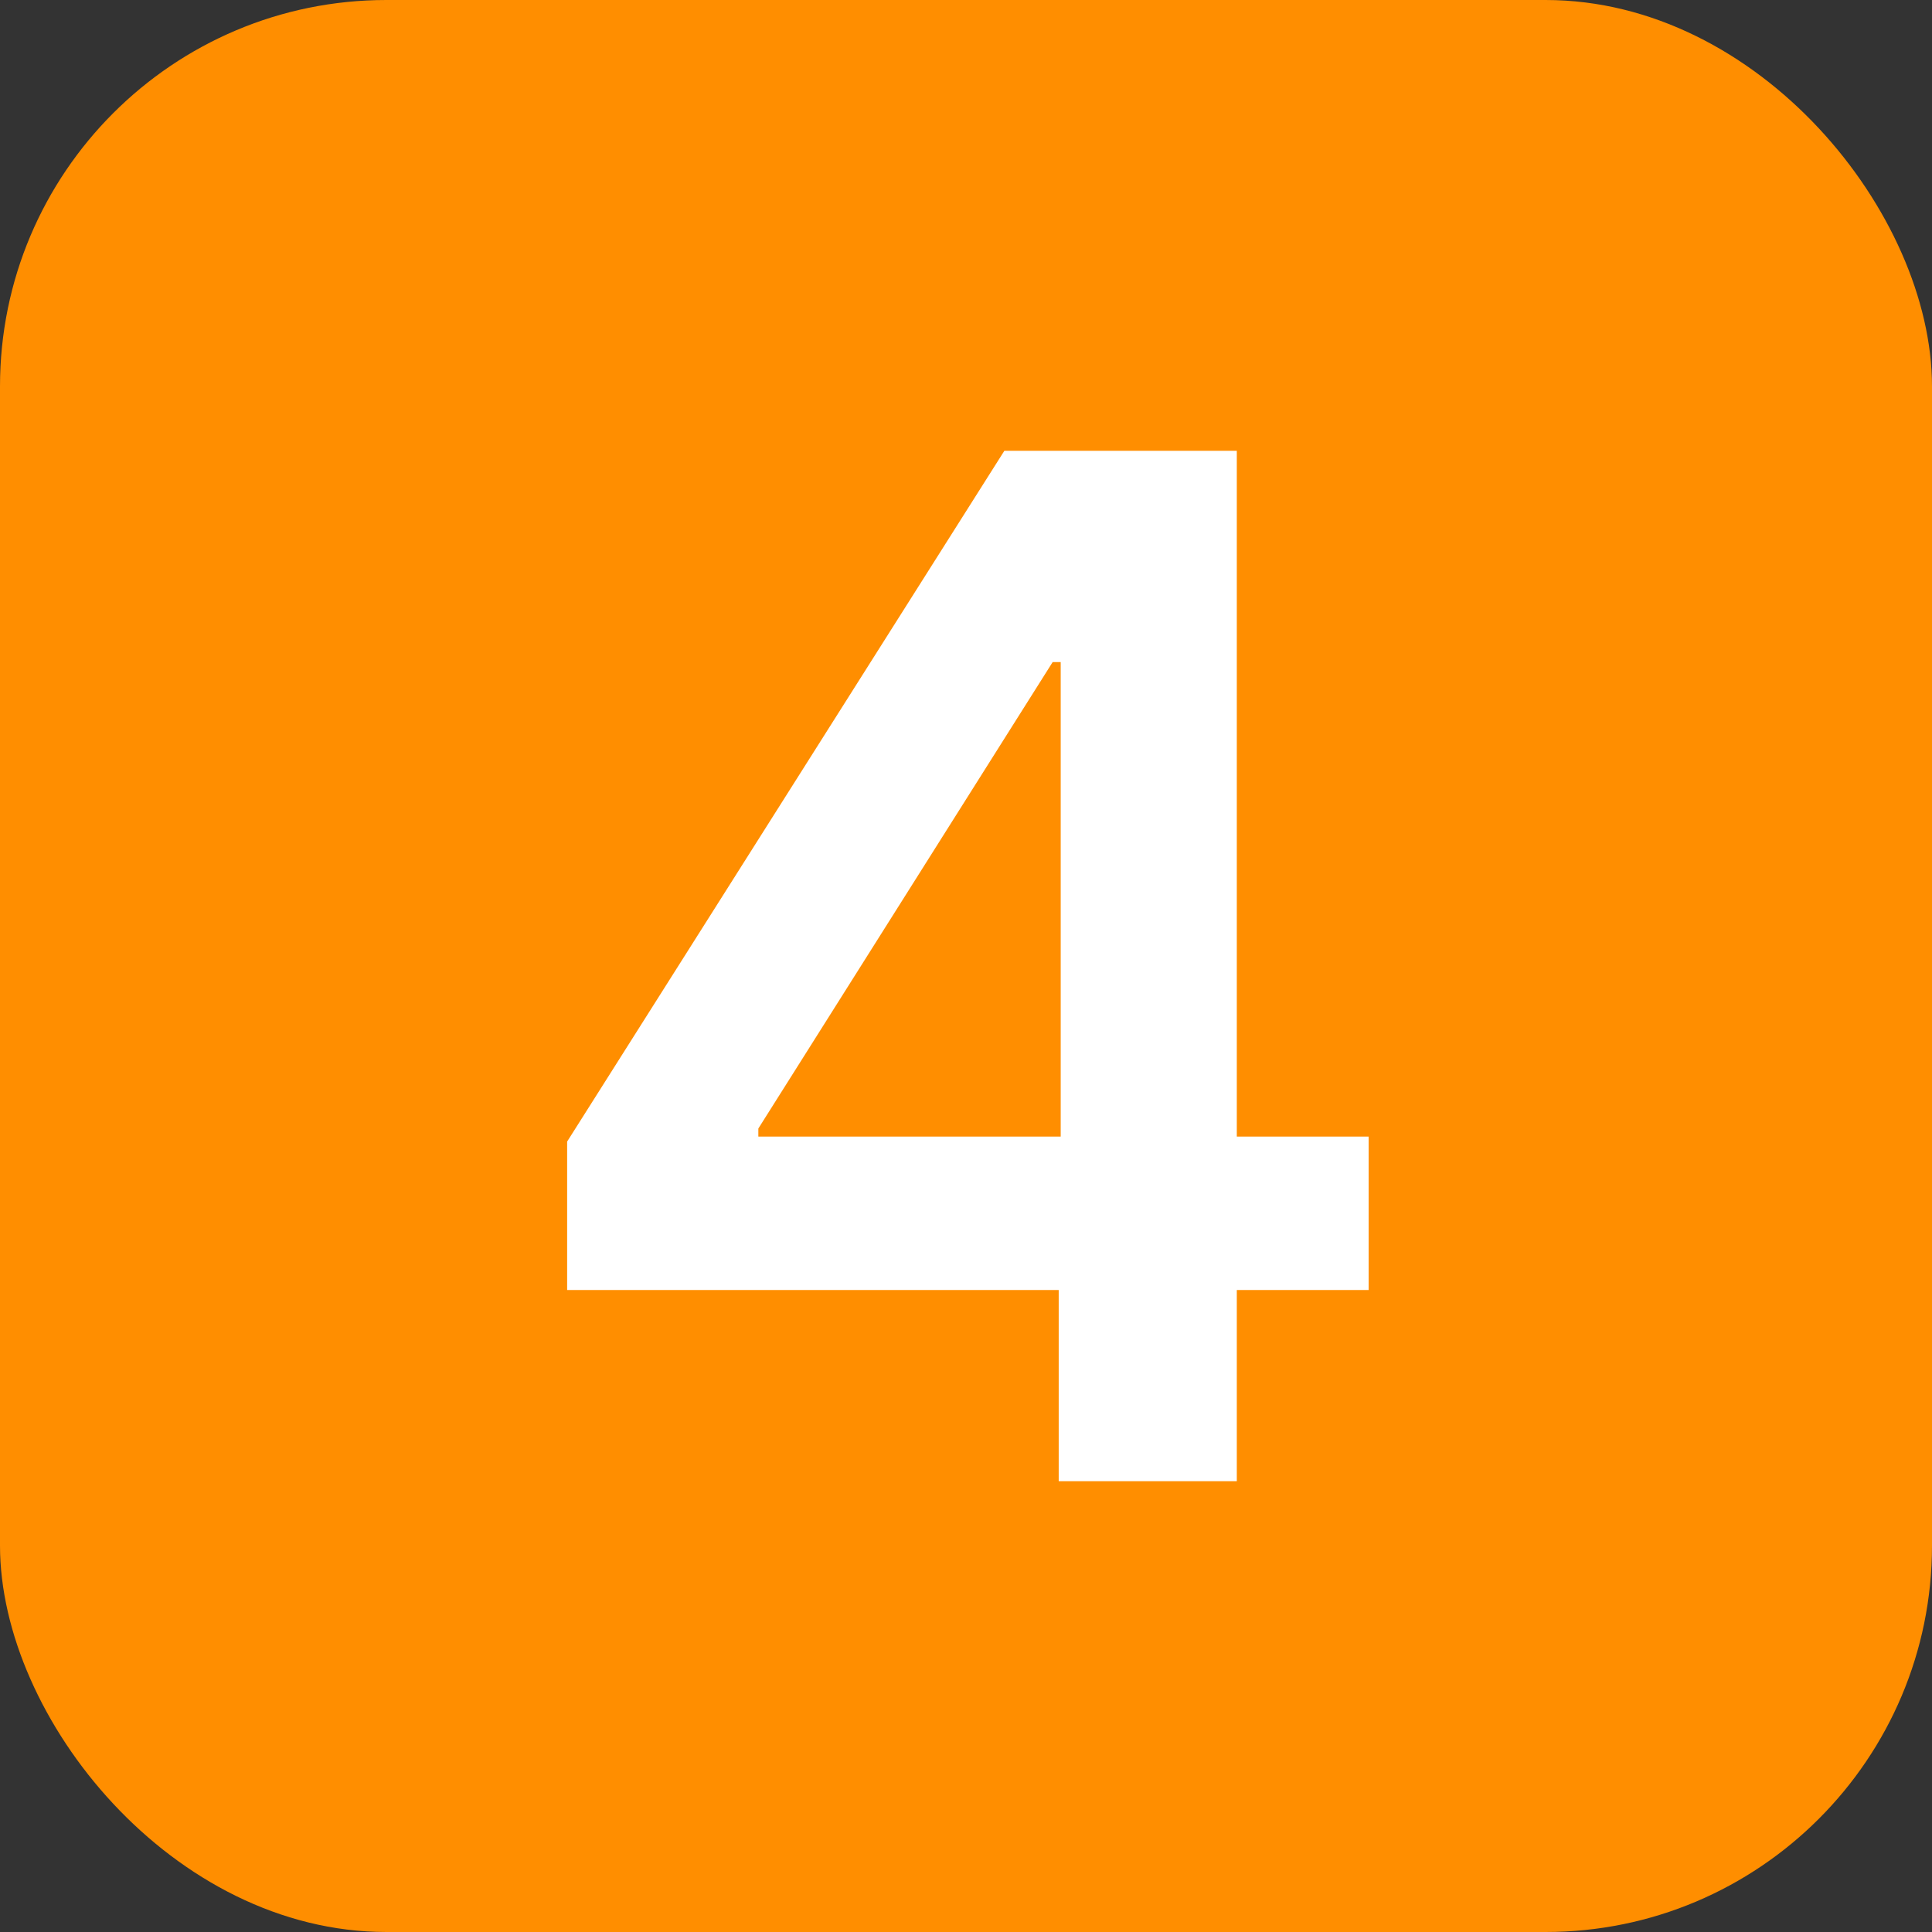
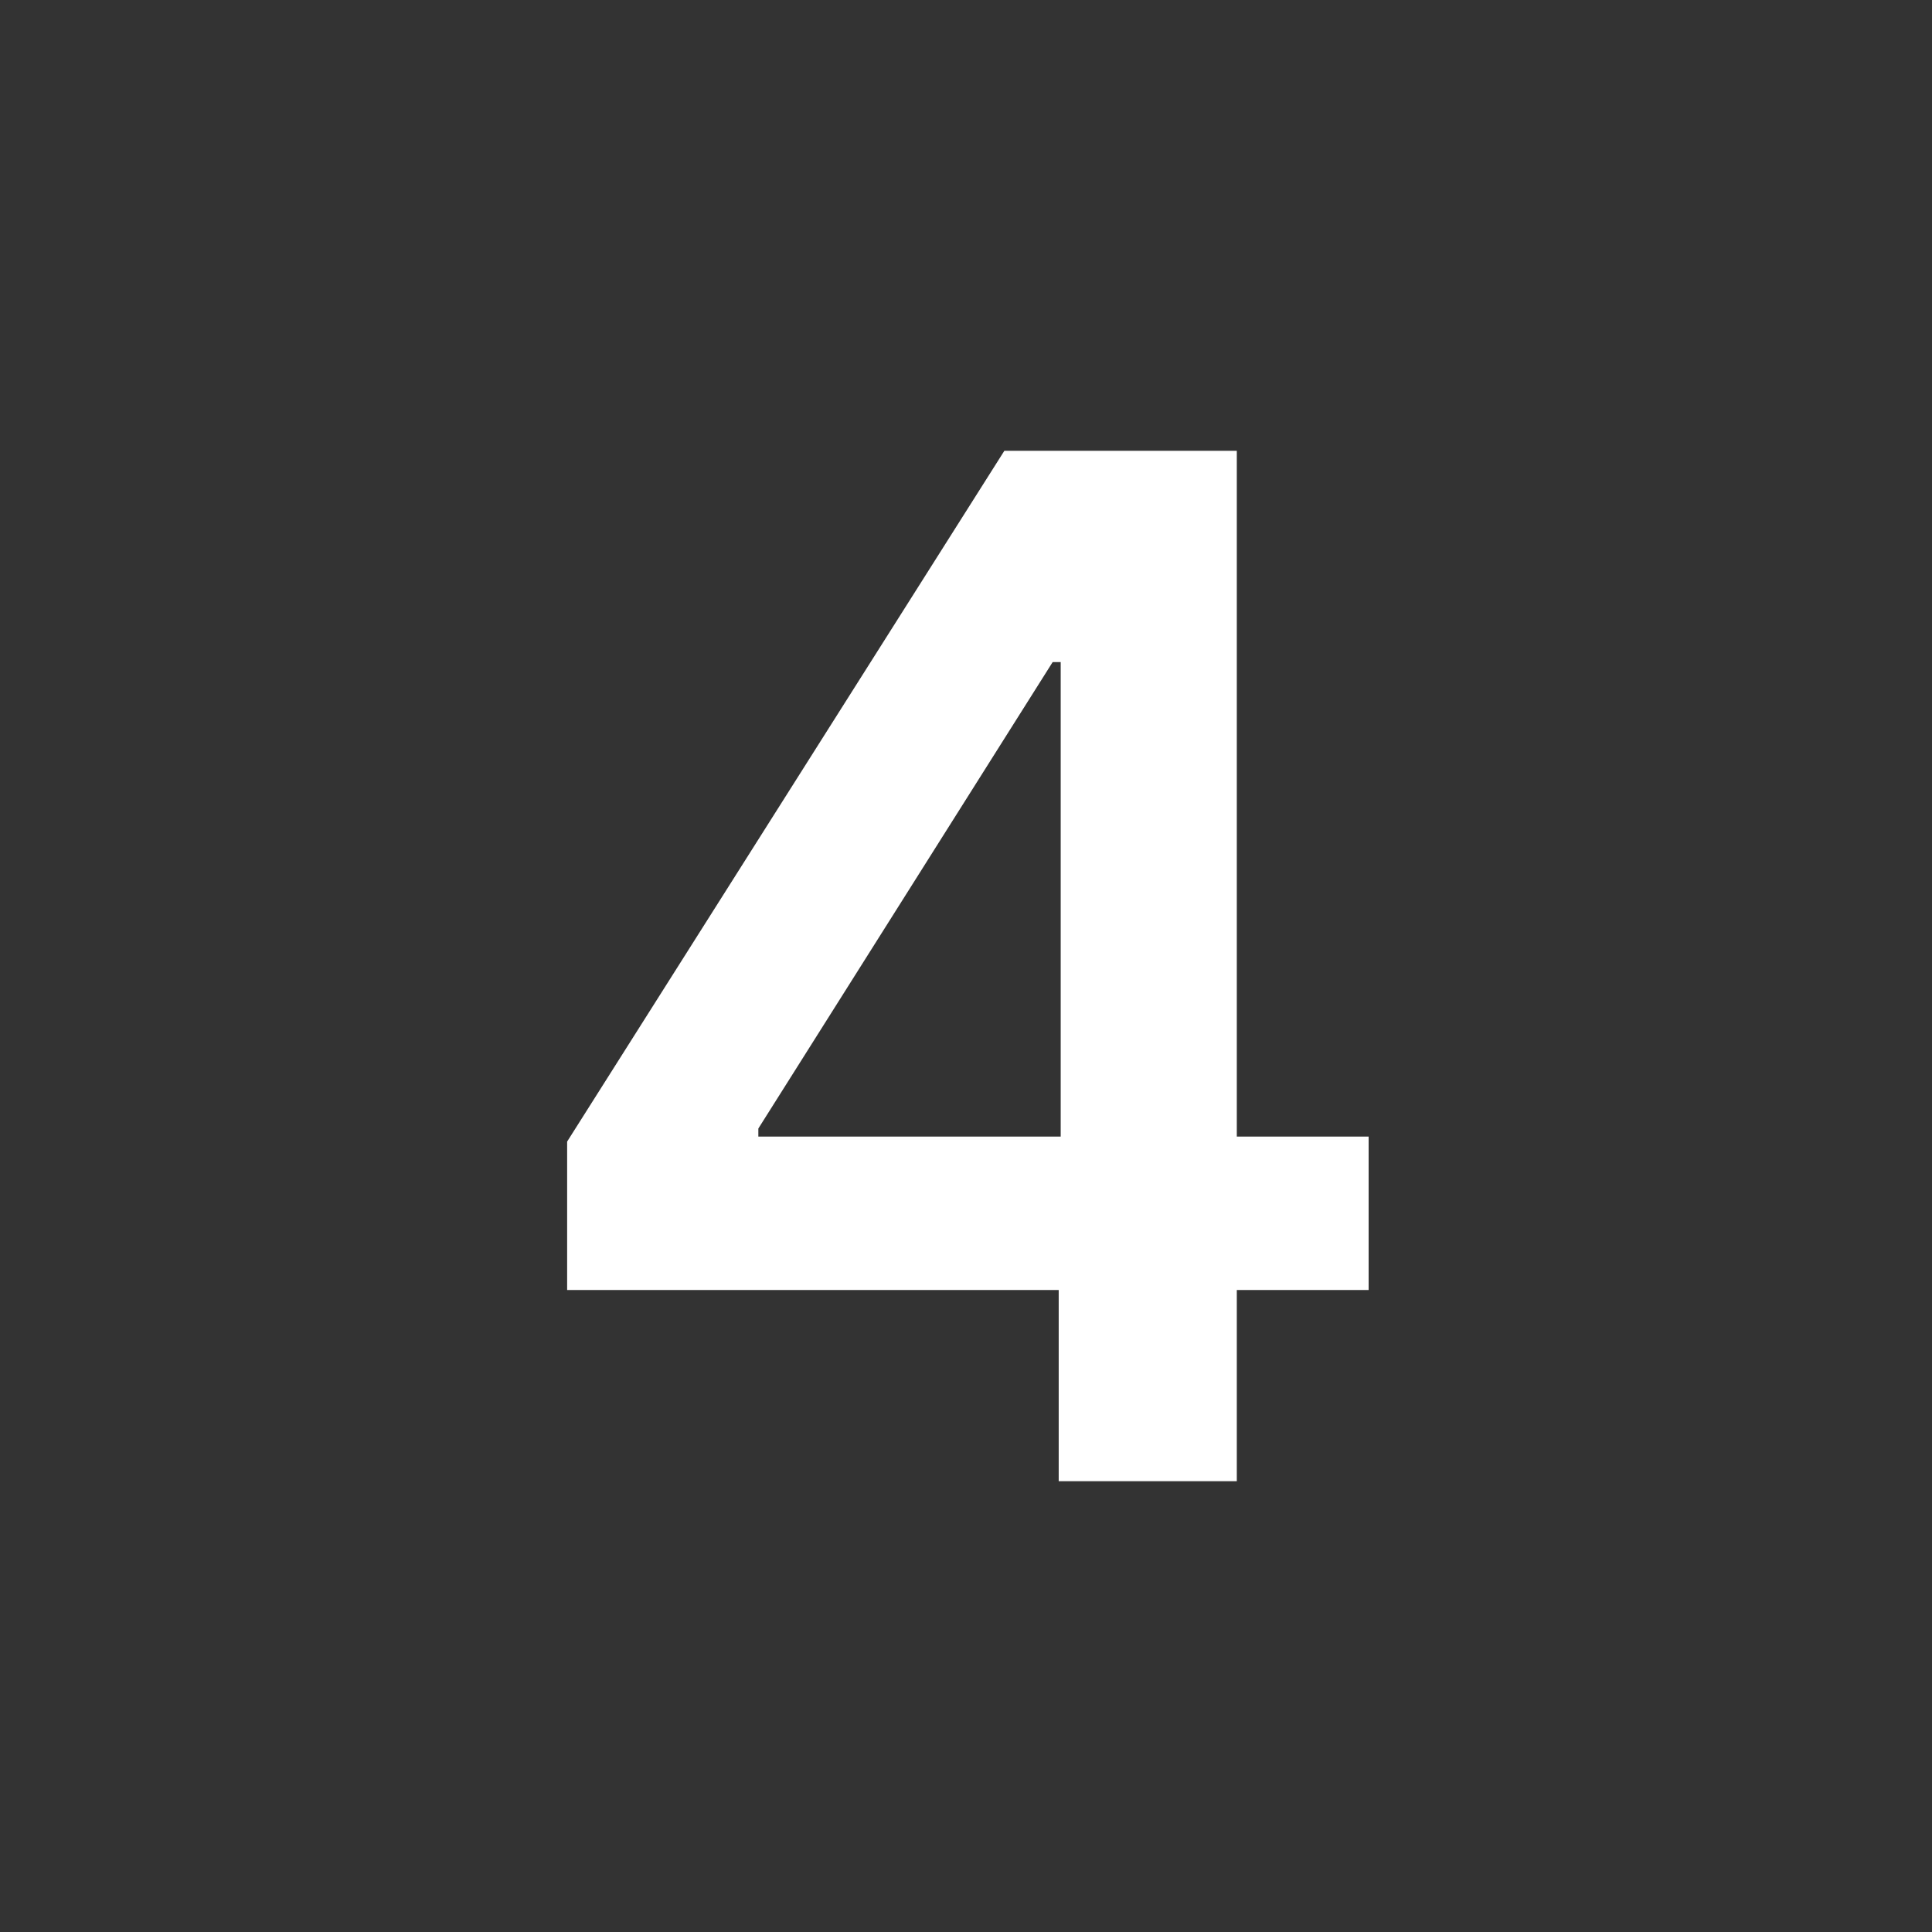
<svg xmlns="http://www.w3.org/2000/svg" width="60" height="60" viewBox="0 0 60 60" fill="none">
  <rect x="0" y="0" width="60" height="60" fill="#333333" stroke="none" />
-   <rect width="60" height="60" rx="12" fill="#FF8E00" />
  <path d="M17.613 40.062V35.453L31.191 14H35.035V20.562H32.691L23.551 35.047V35.297H42.504V40.062H17.613ZM32.879 46V38.656L32.941 36.594V14H38.41V46H32.879Z" fill="white" />
</svg>